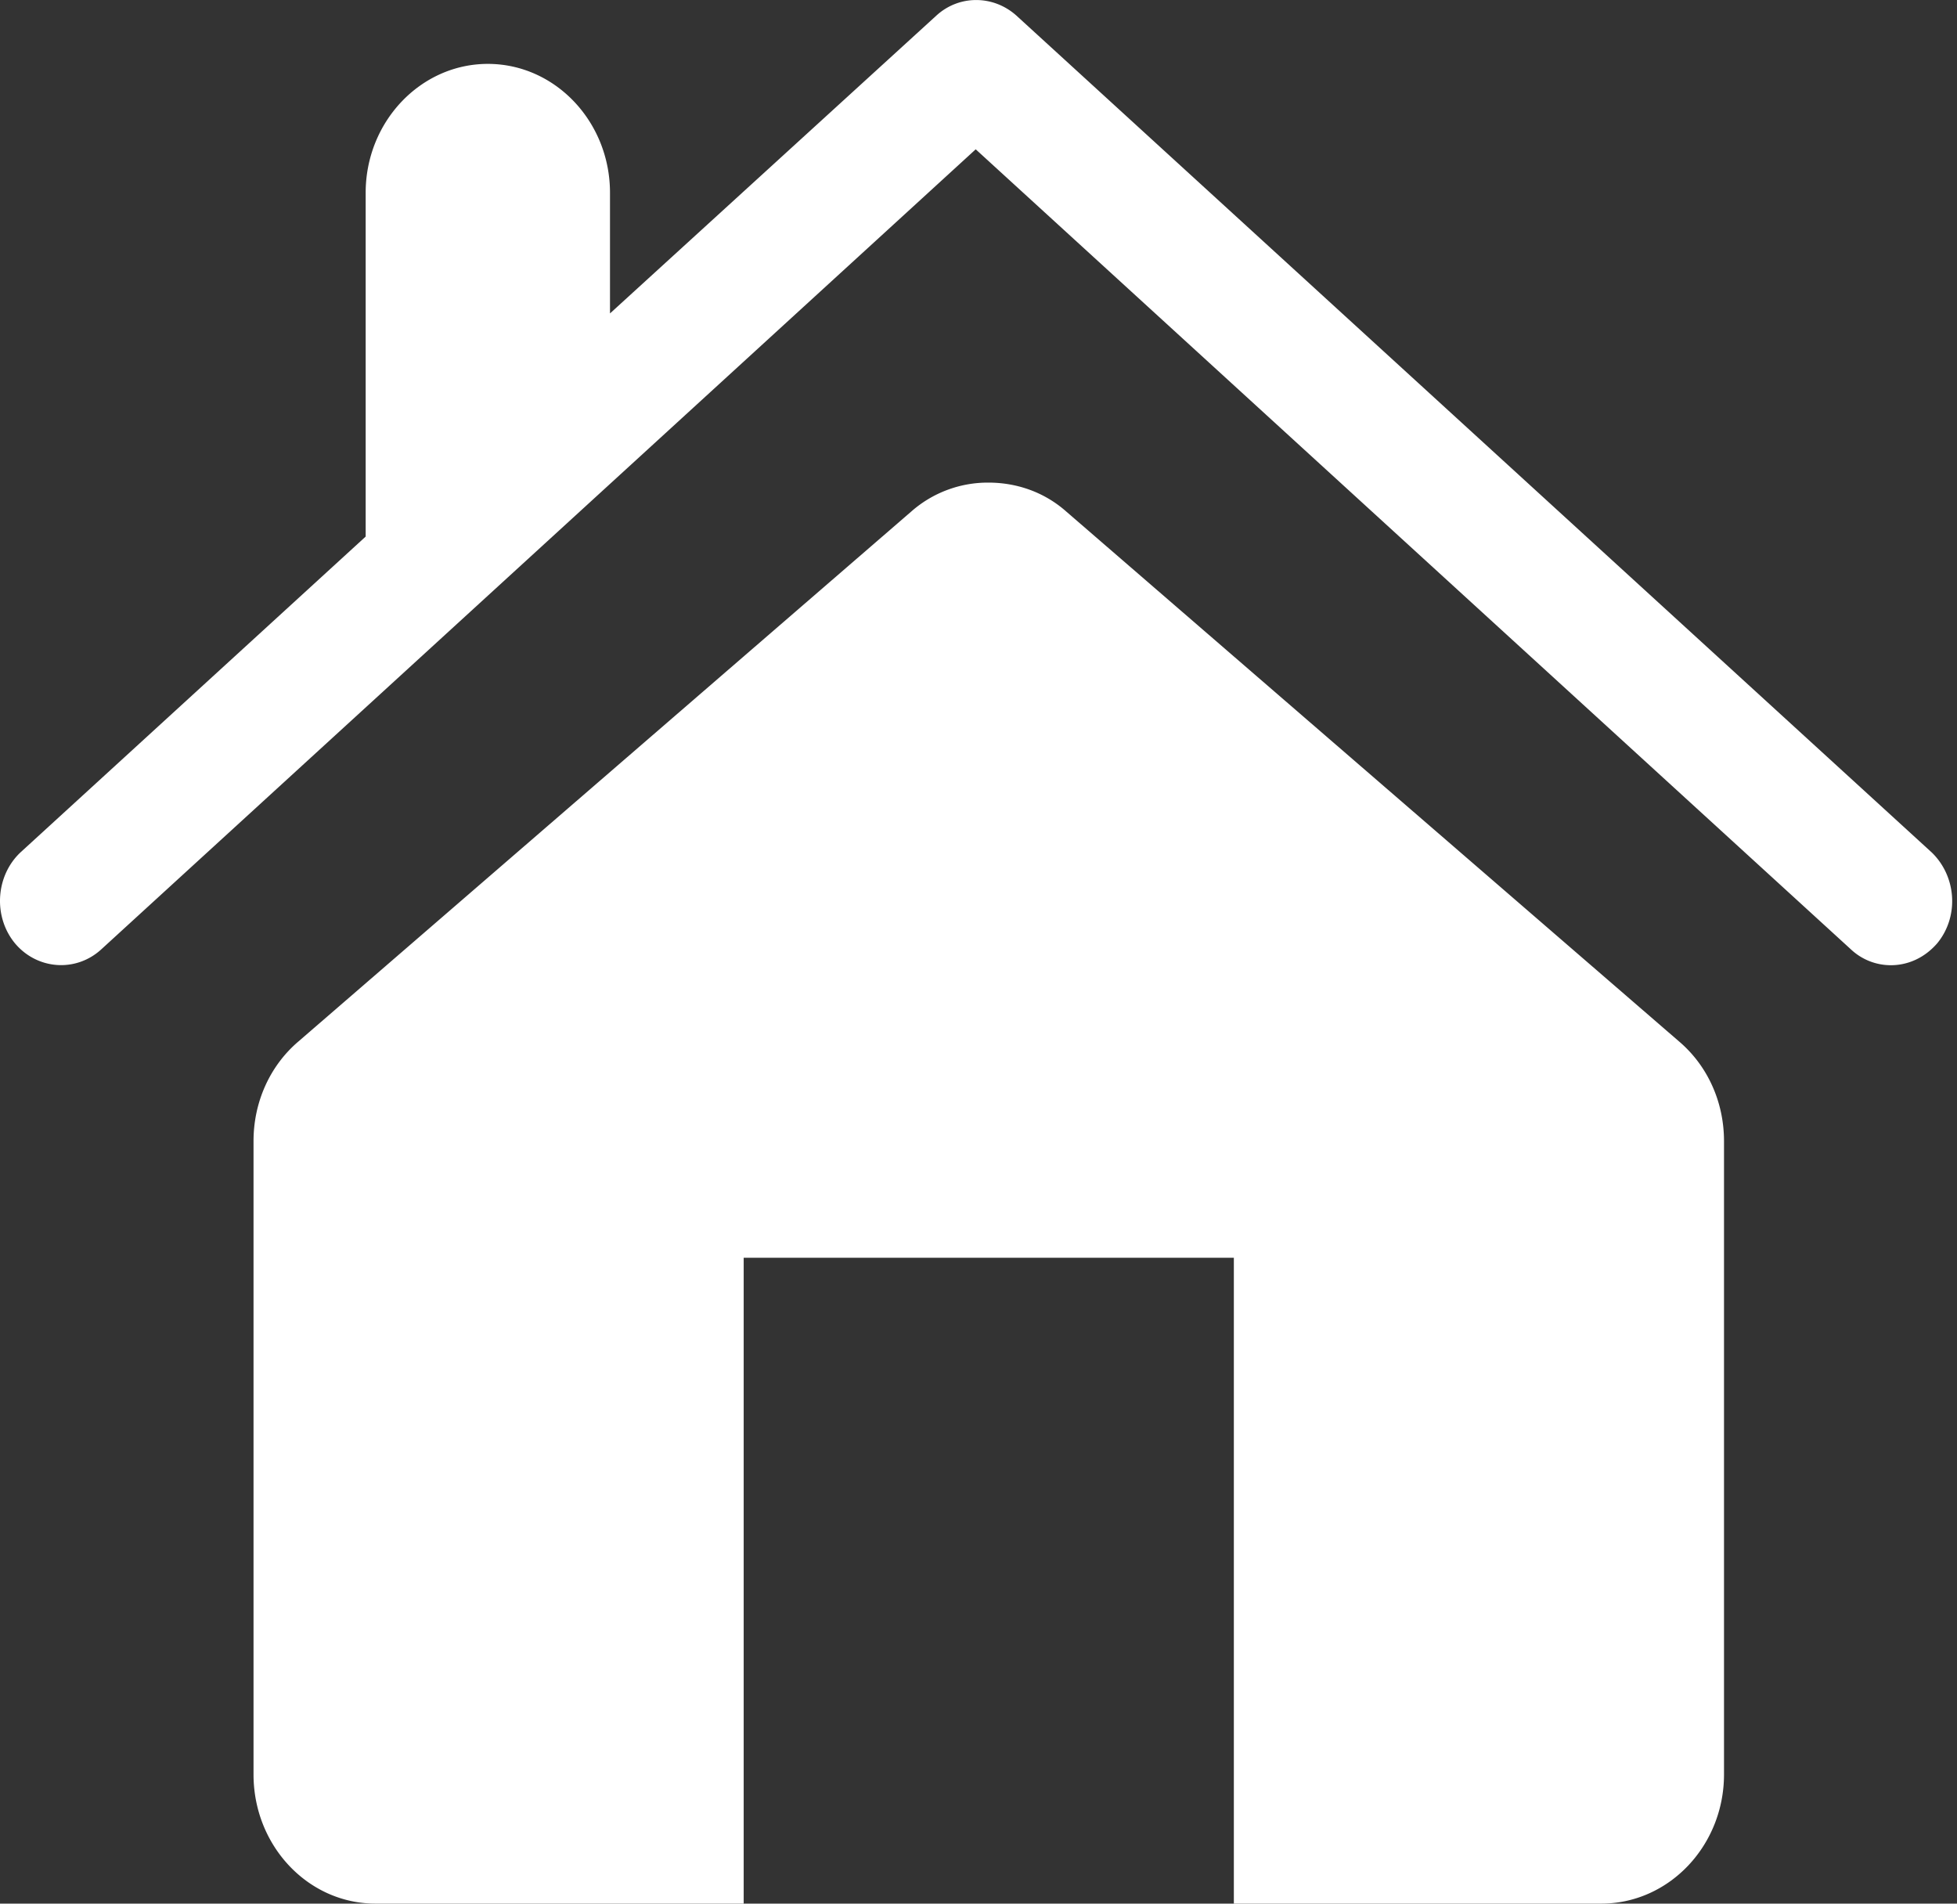
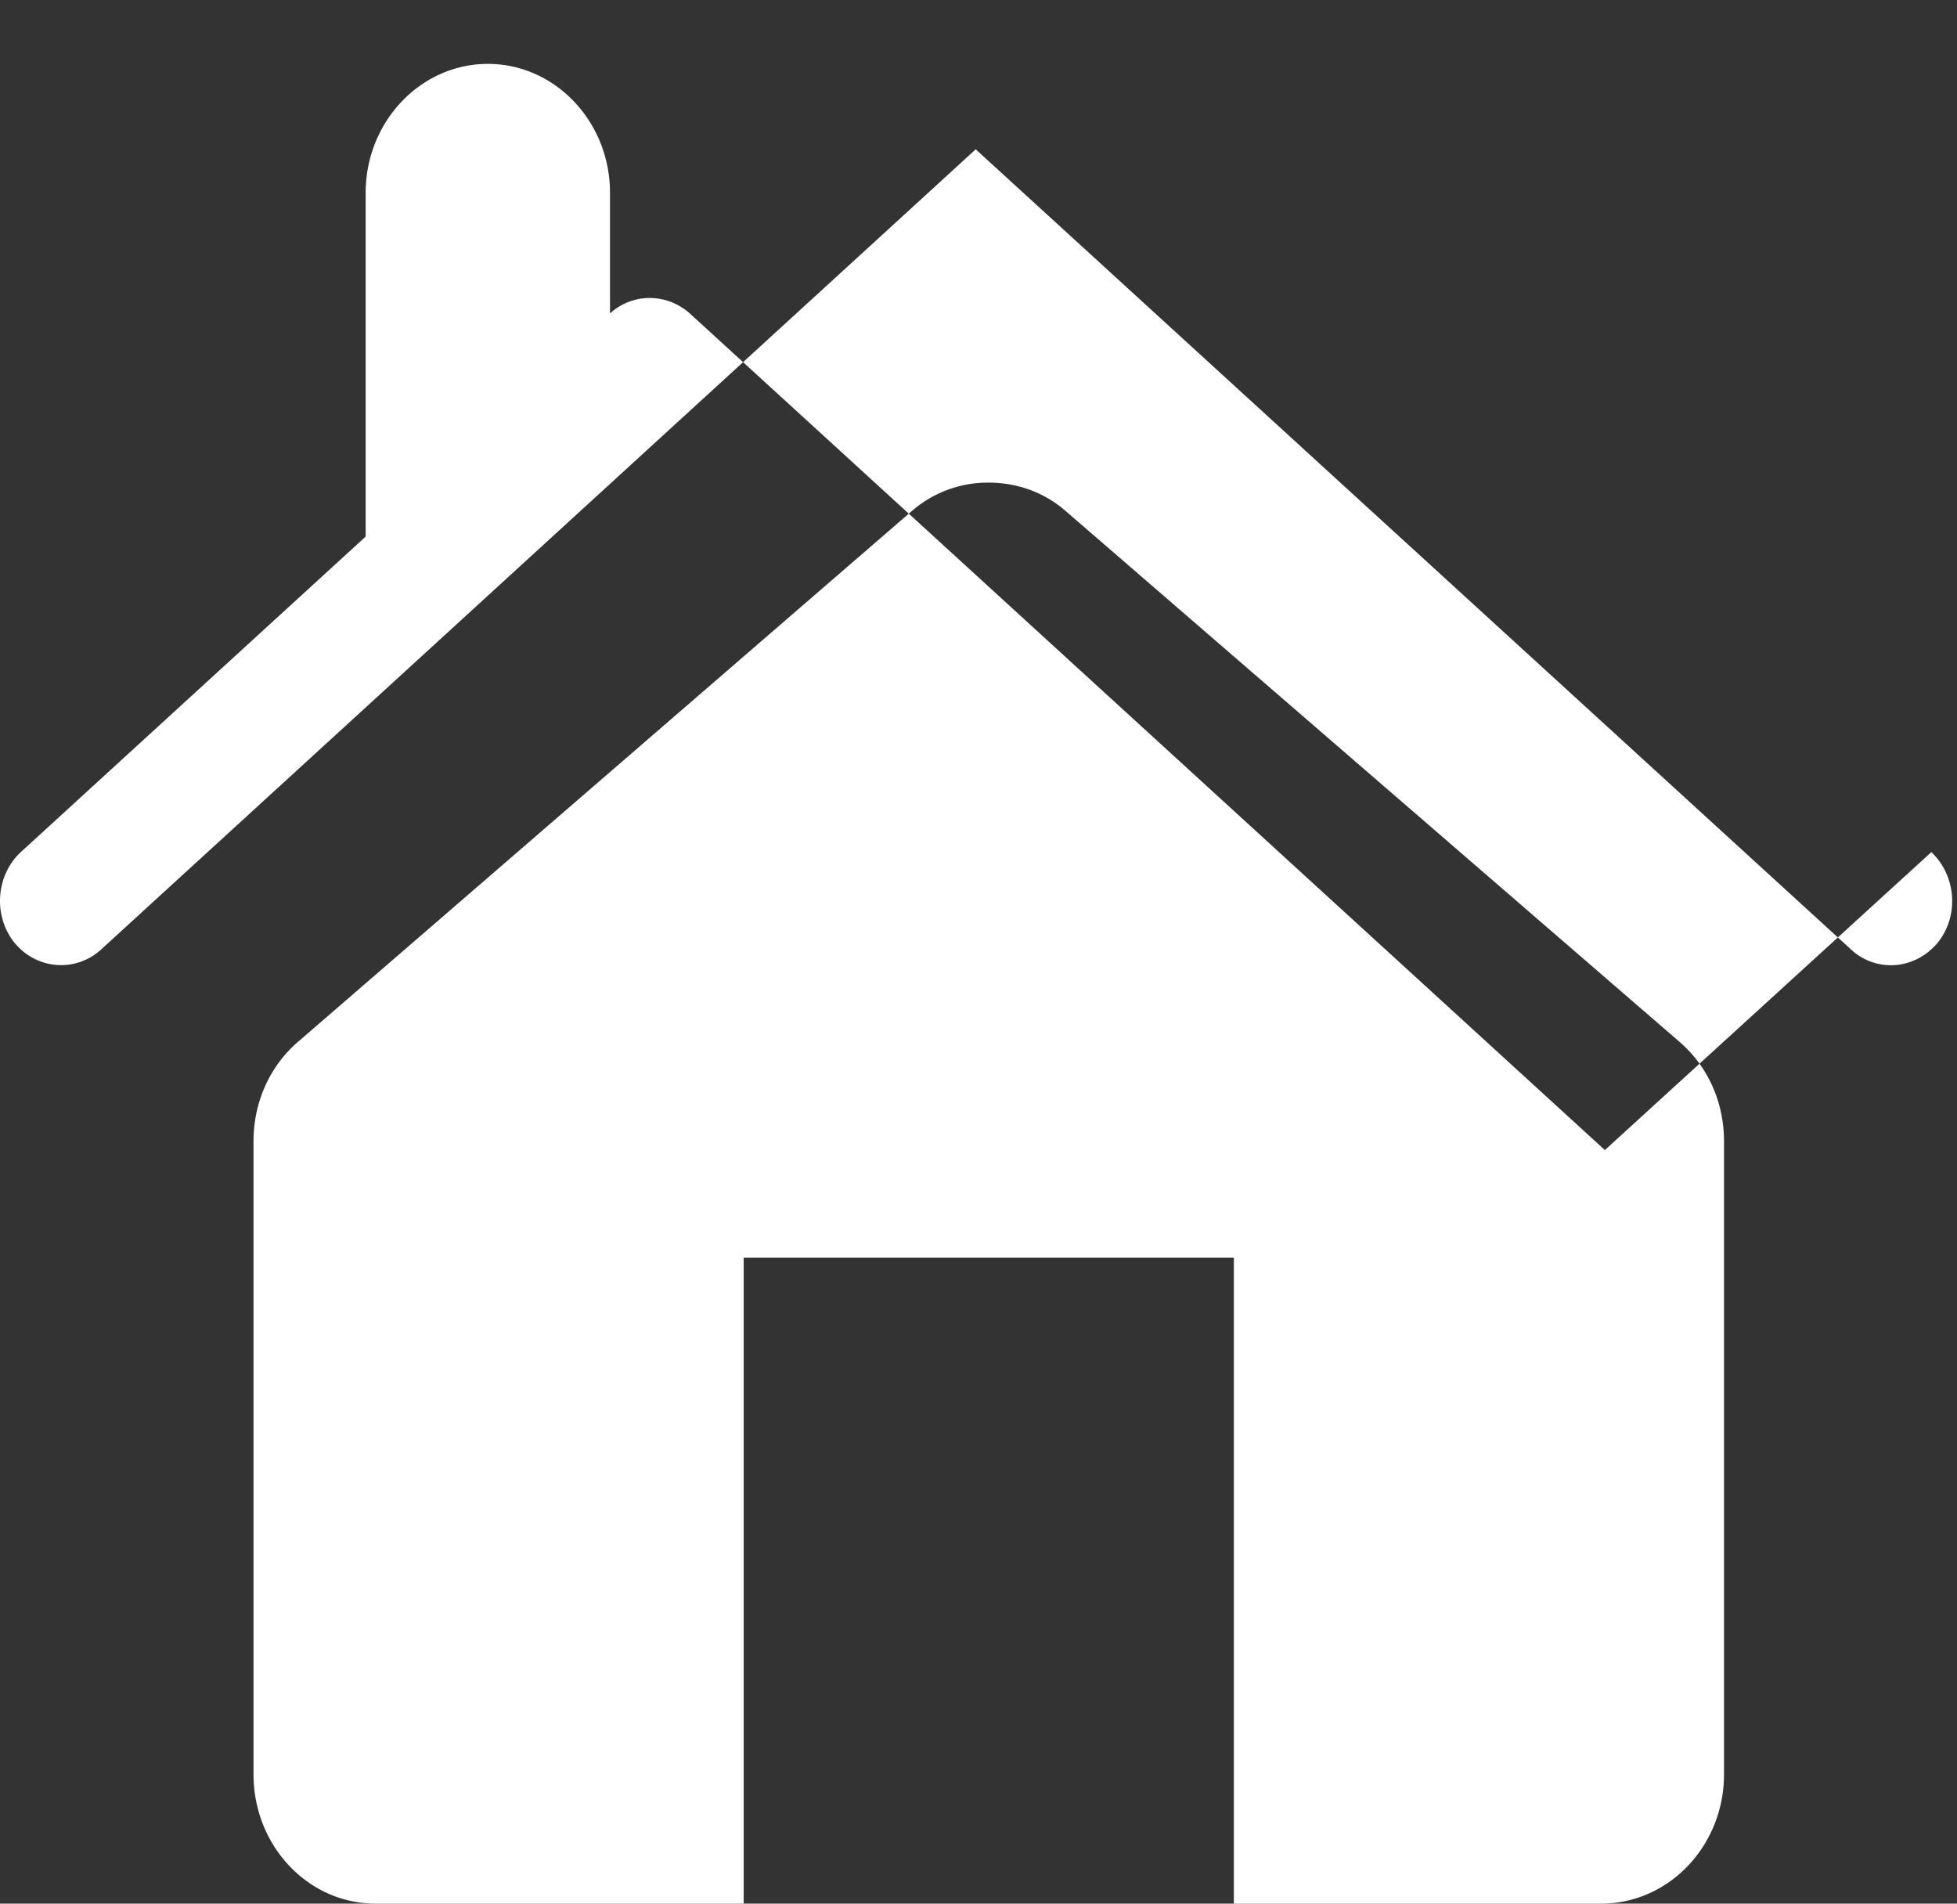
<svg xmlns="http://www.w3.org/2000/svg" width="73" height="71">
  <rect width="100%" height="100%" fill="#333333" stroke="none" />
-   <path d="M39.772 19.078l22.862 19.767c1.075.915 1.675 2.276 1.675 3.716v23.62c0 2.657-2.052 4.819-4.578 4.819H46.025V46.91H27.741V71H14.007c-2.52 0-4.55-2.162-4.55-4.818V42.56c0-1.44.6-2.8 1.675-3.716l22.862-19.767A4.316 4.316 0 0136.869 18c1.052 0 2.08.35 2.903 1.078zm32.272 12.703c.933.888 1.047 2.389.222 3.397-.466.54-1.086.822-1.735.822a2.173 2.173 0 01-1.485-.588L36.396 5.569 3.774 35.412c-.955.87-2.4.75-3.22-.234-.825-1.008-.71-2.533.222-3.397L13.64 20.013V7.19c0-2.646 2.048-4.807 4.557-4.807 2.515 0 4.557 2.16 4.557 4.807v4.5L34.933.577c.843-.768 2.112-.768 2.976 0l34.135 31.205z" fill="#FFF" fill-rule="evenodd" />
+   <path d="M39.772 19.078l22.862 19.767c1.075.915 1.675 2.276 1.675 3.716v23.62c0 2.657-2.052 4.819-4.578 4.819H46.025V46.91H27.741V71H14.007c-2.52 0-4.55-2.162-4.55-4.818V42.56c0-1.44.6-2.8 1.675-3.716l22.862-19.767A4.316 4.316 0 0136.869 18c1.052 0 2.08.35 2.903 1.078zm32.272 12.703c.933.888 1.047 2.389.222 3.397-.466.54-1.086.822-1.735.822a2.173 2.173 0 01-1.485-.588L36.396 5.569 3.774 35.412c-.955.87-2.4.75-3.22-.234-.825-1.008-.71-2.533.222-3.397L13.64 20.013V7.19c0-2.646 2.048-4.807 4.557-4.807 2.515 0 4.557 2.16 4.557 4.807v4.5c.843-.768 2.112-.768 2.976 0l34.135 31.205z" fill="#FFF" fill-rule="evenodd" />
</svg>